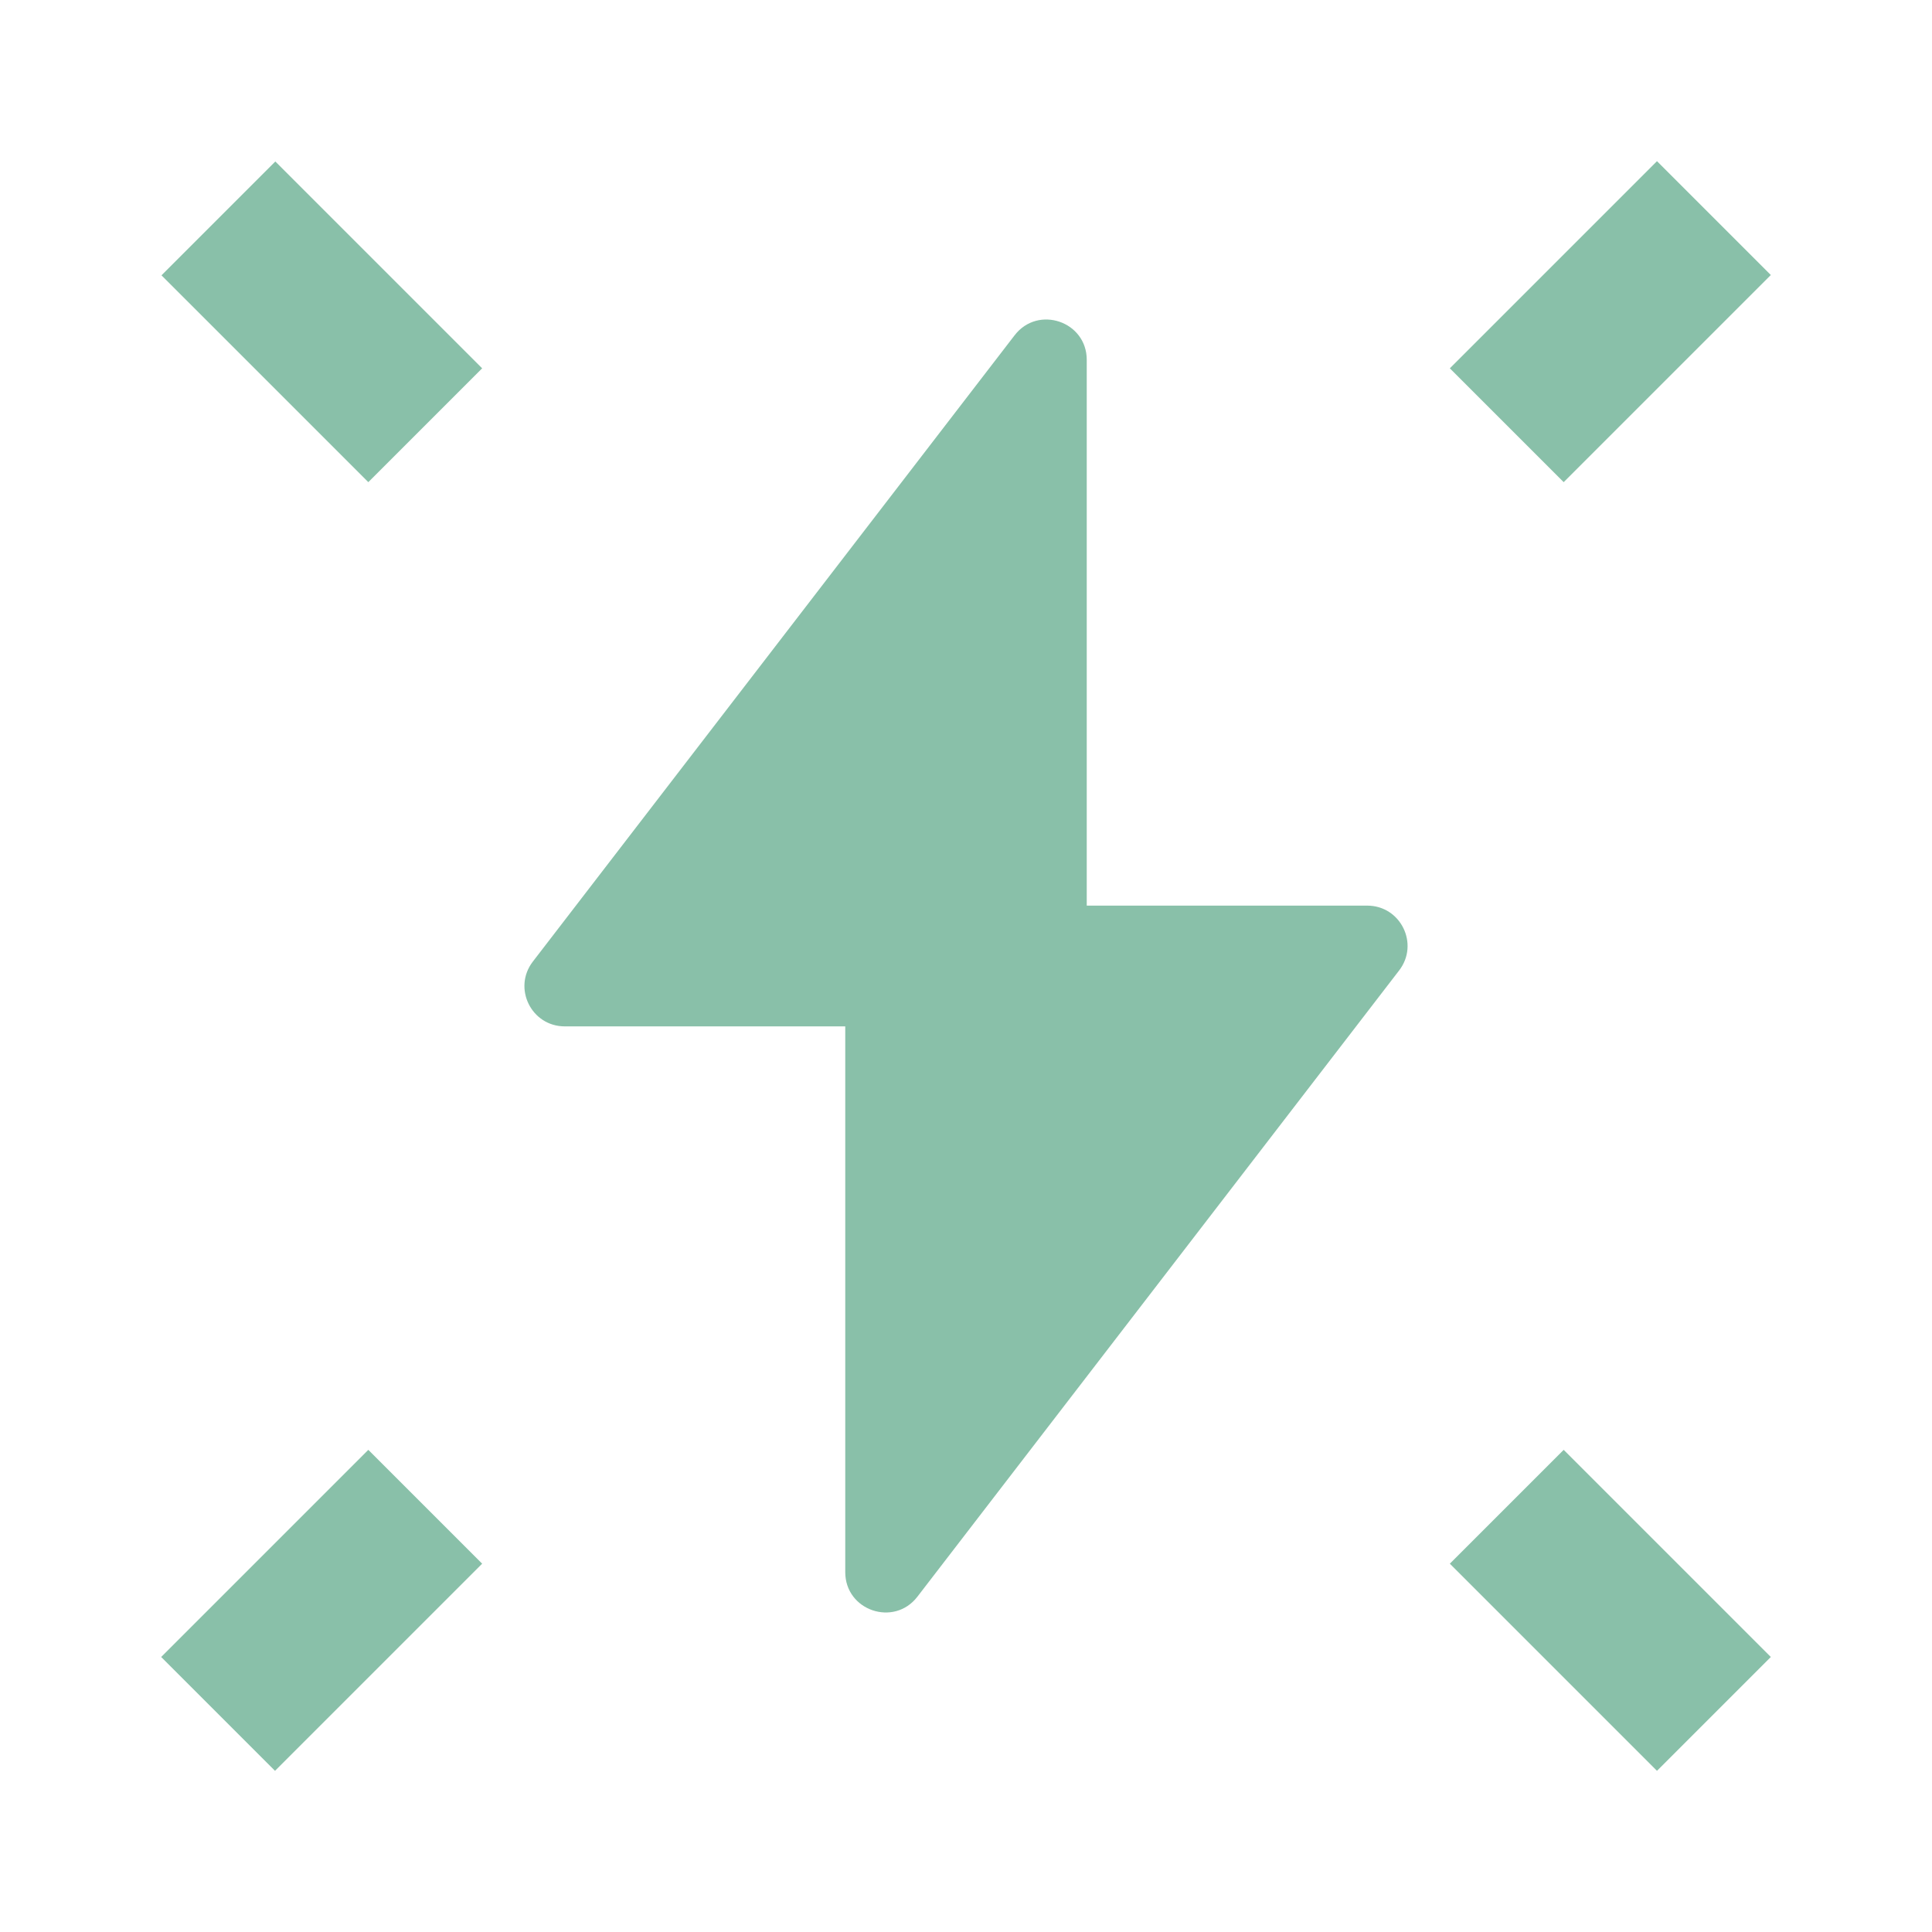
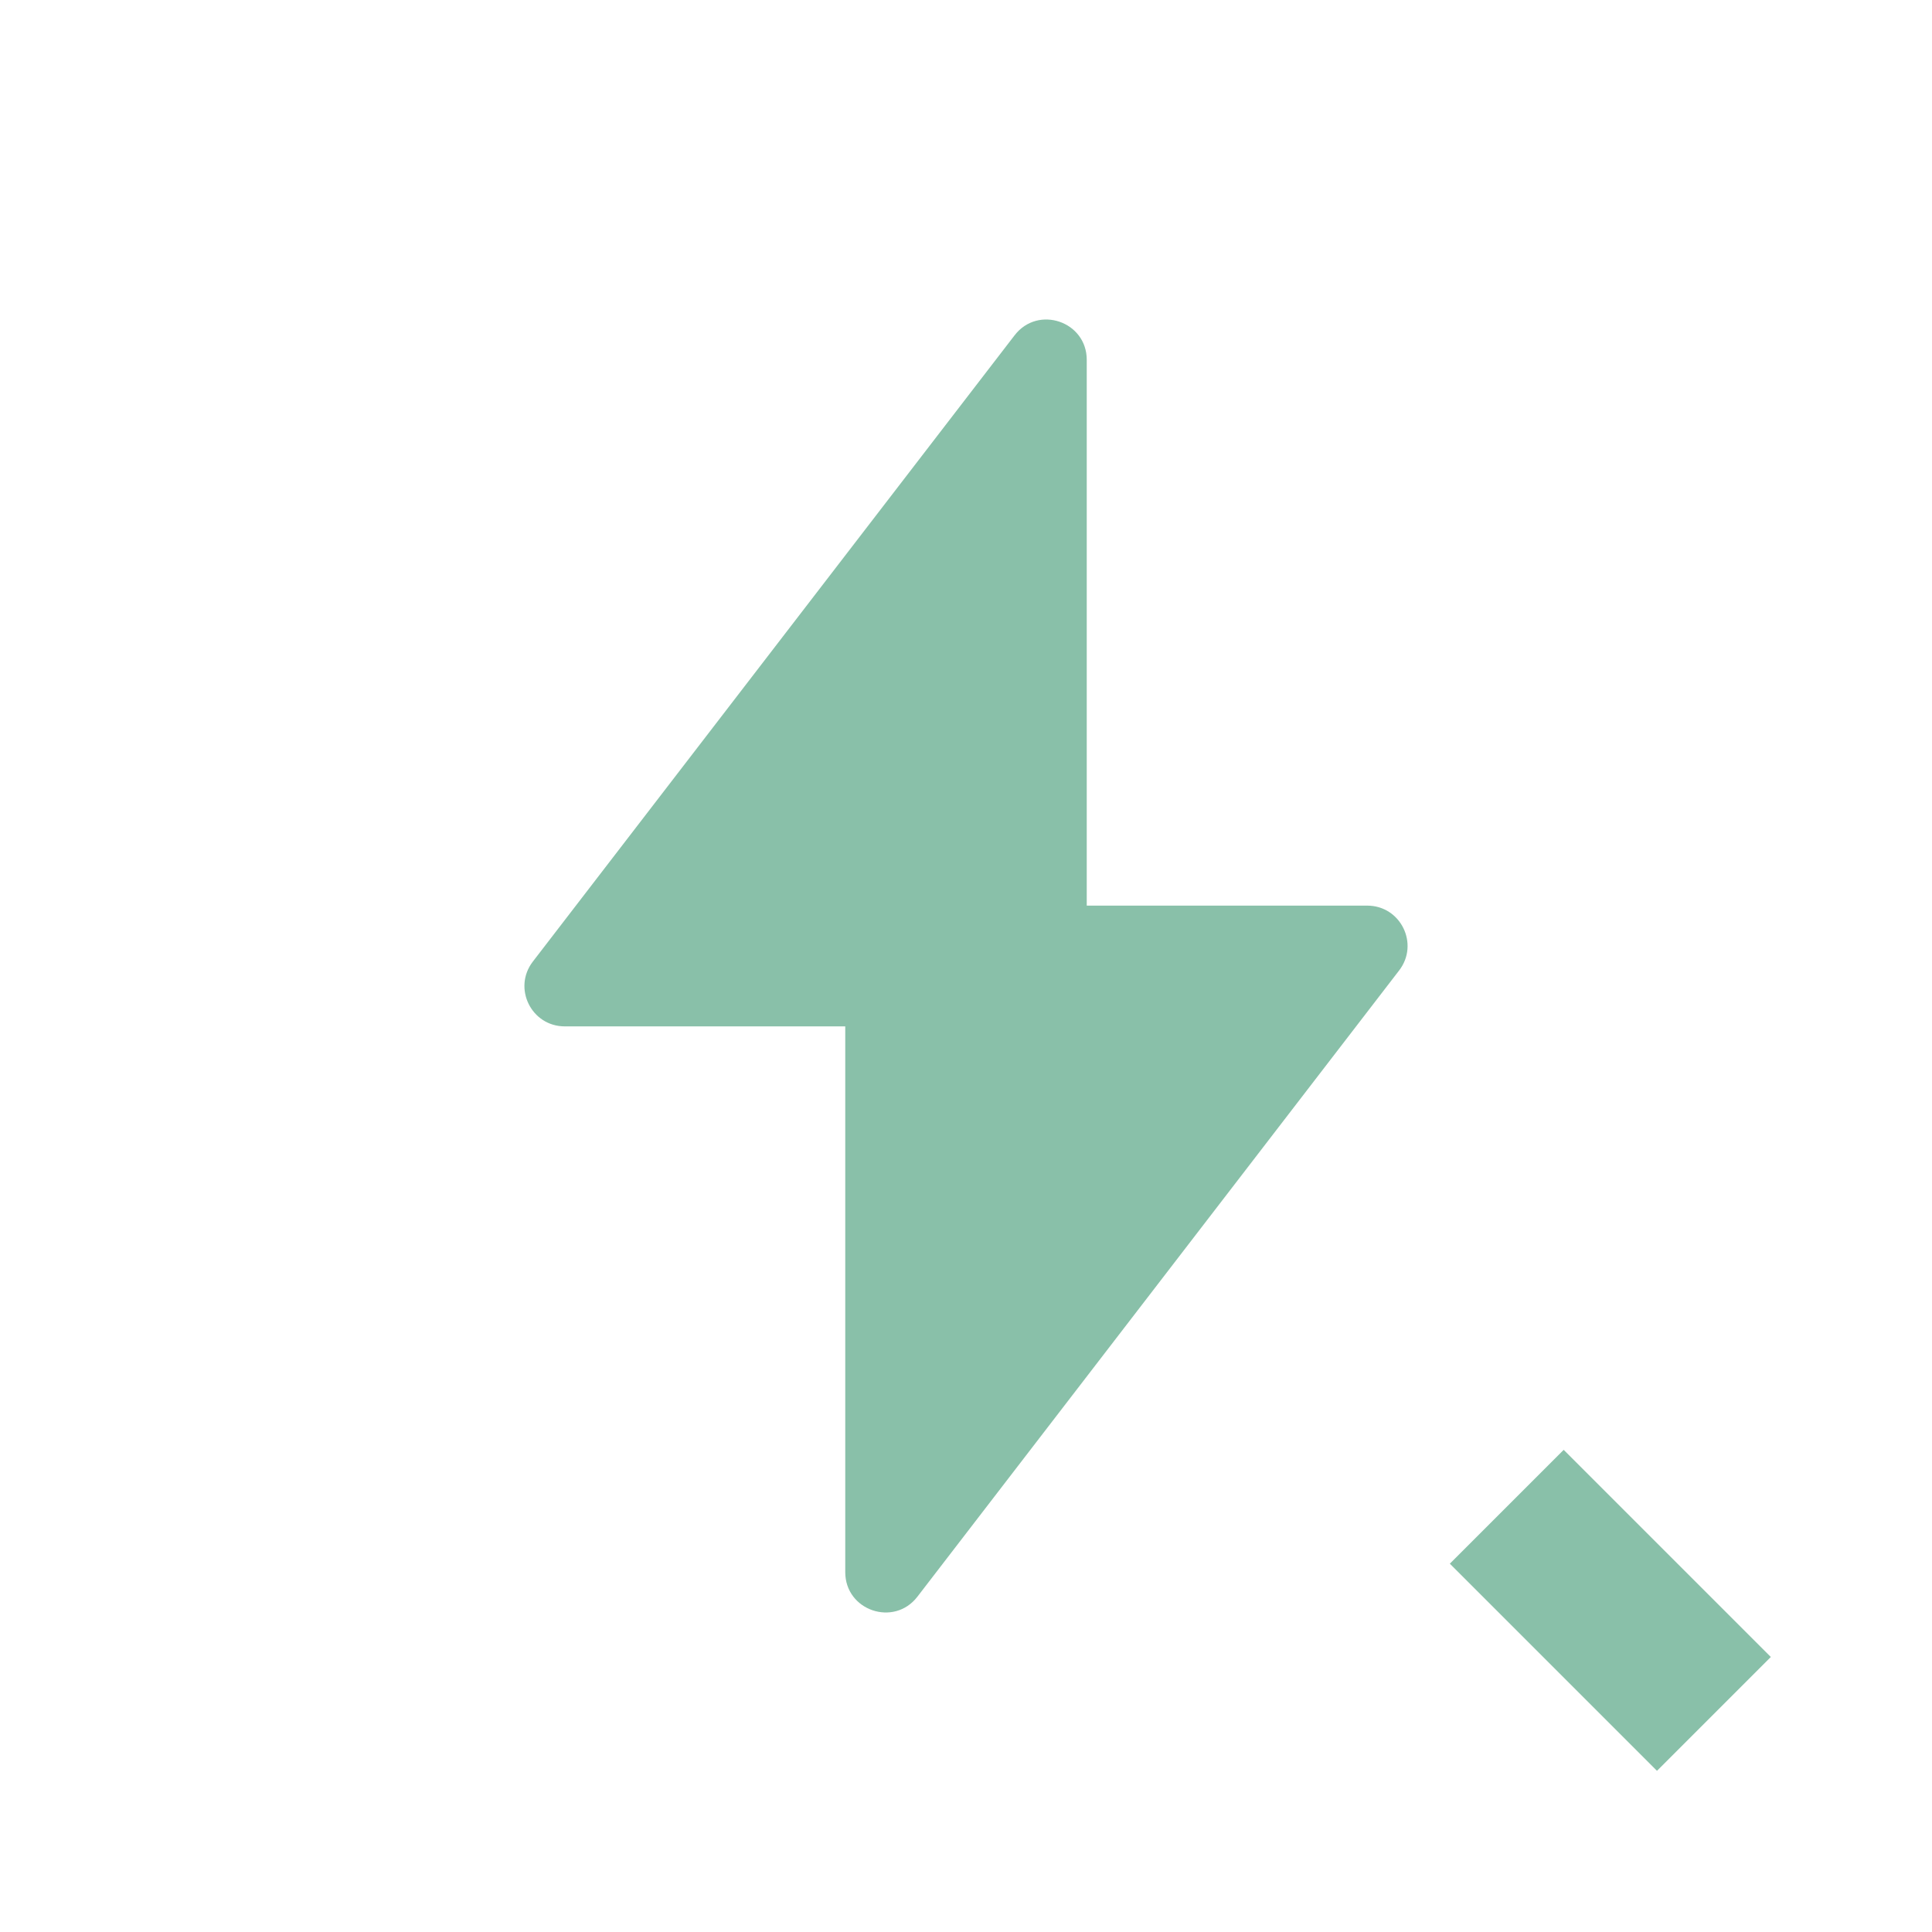
<svg xmlns="http://www.w3.org/2000/svg" width="160" height="160" viewBox="0 0 160 160" fill="none">
  <g opacity="0.5">
-     <path d="M146.652 22.776L129.497 39.931L120.069 30.503L137.224 13.348L146.652 22.776Z" fill="#138253" />
-     <path d="M22.801 13.373L39.931 30.502L30.503 39.93L13.373 22.801L22.801 13.373Z" fill="#138253" />
-     <path d="M13.347 137.225L30.503 120.069L39.931 129.497L22.775 146.653L13.347 137.225Z" fill="#138253" />
    <path d="M120.069 129.497L137.224 146.652L146.652 137.224L129.497 120.069L120.069 129.497Z" fill="#138253" />
    <path d="M84.025 27.768C85.965 25.245 90 26.617 90 29.8V75H113.231C115.996 75 117.559 78.173 115.873 80.365L75.975 132.232C74.035 134.755 70 133.382 70 130.199V85H46.77C44.004 85 42.441 81.826 44.128 79.634L84.025 27.768Z" fill="#138253" />
  </g>
</svg>